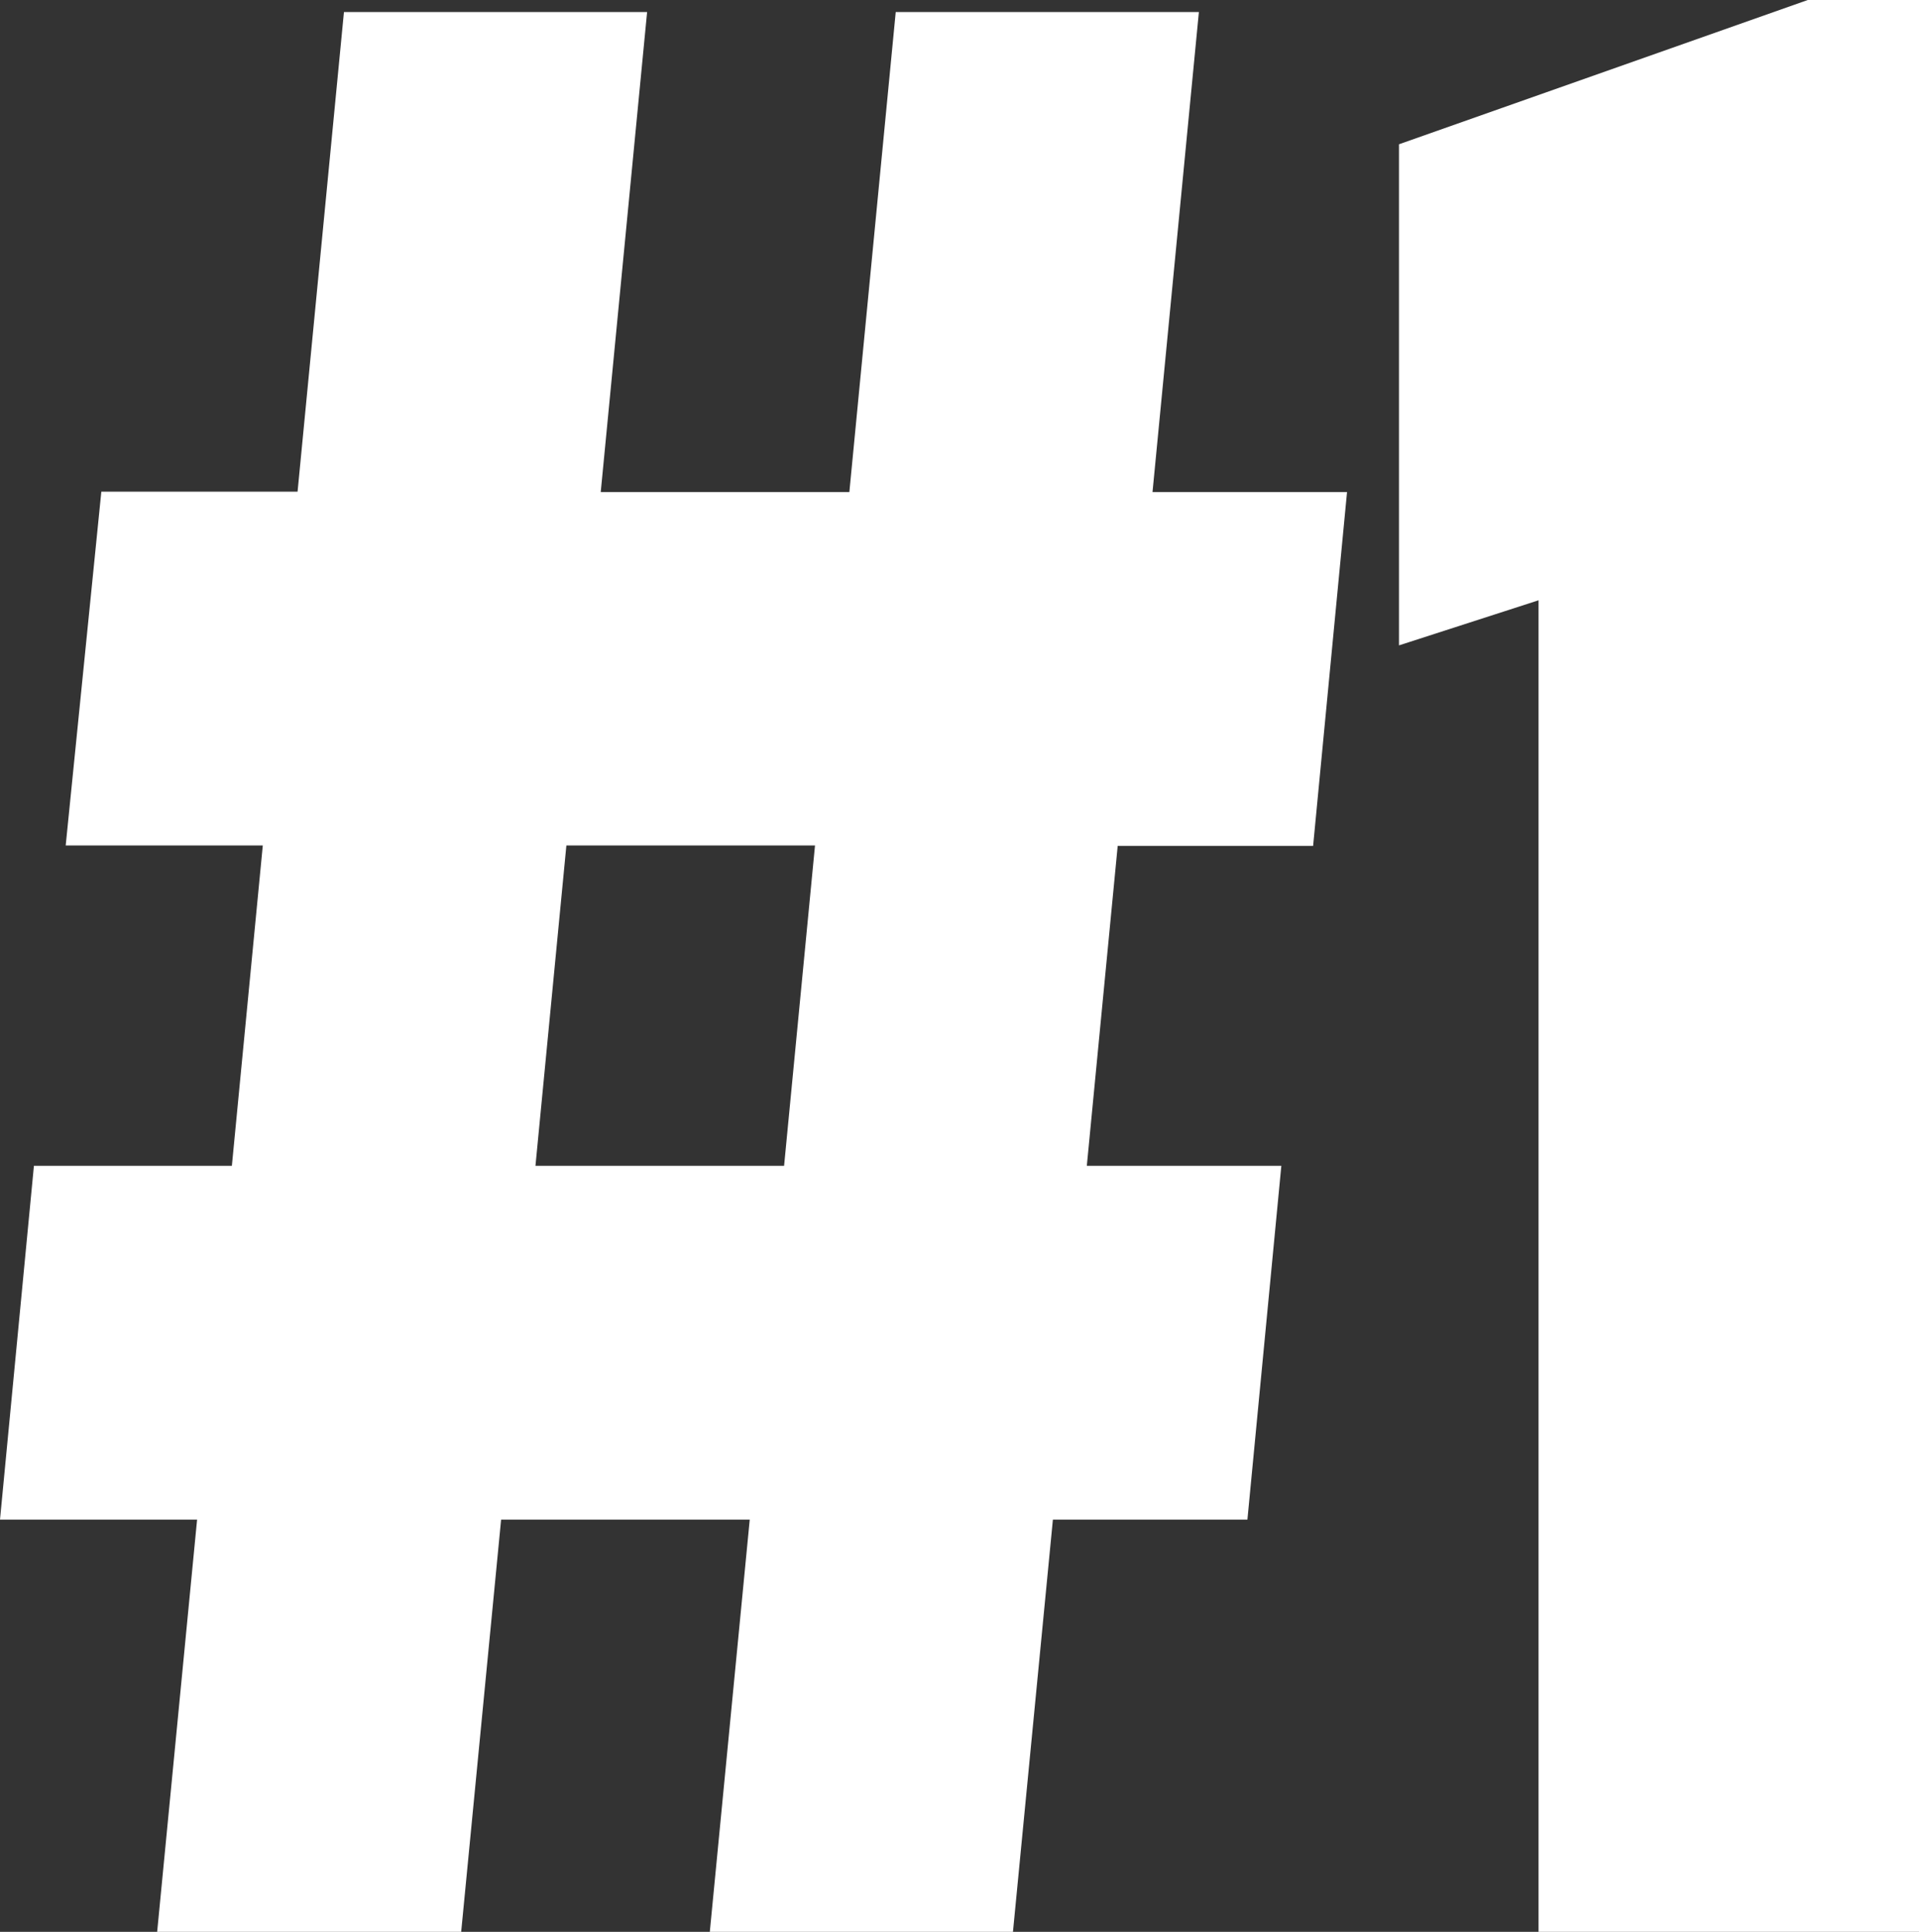
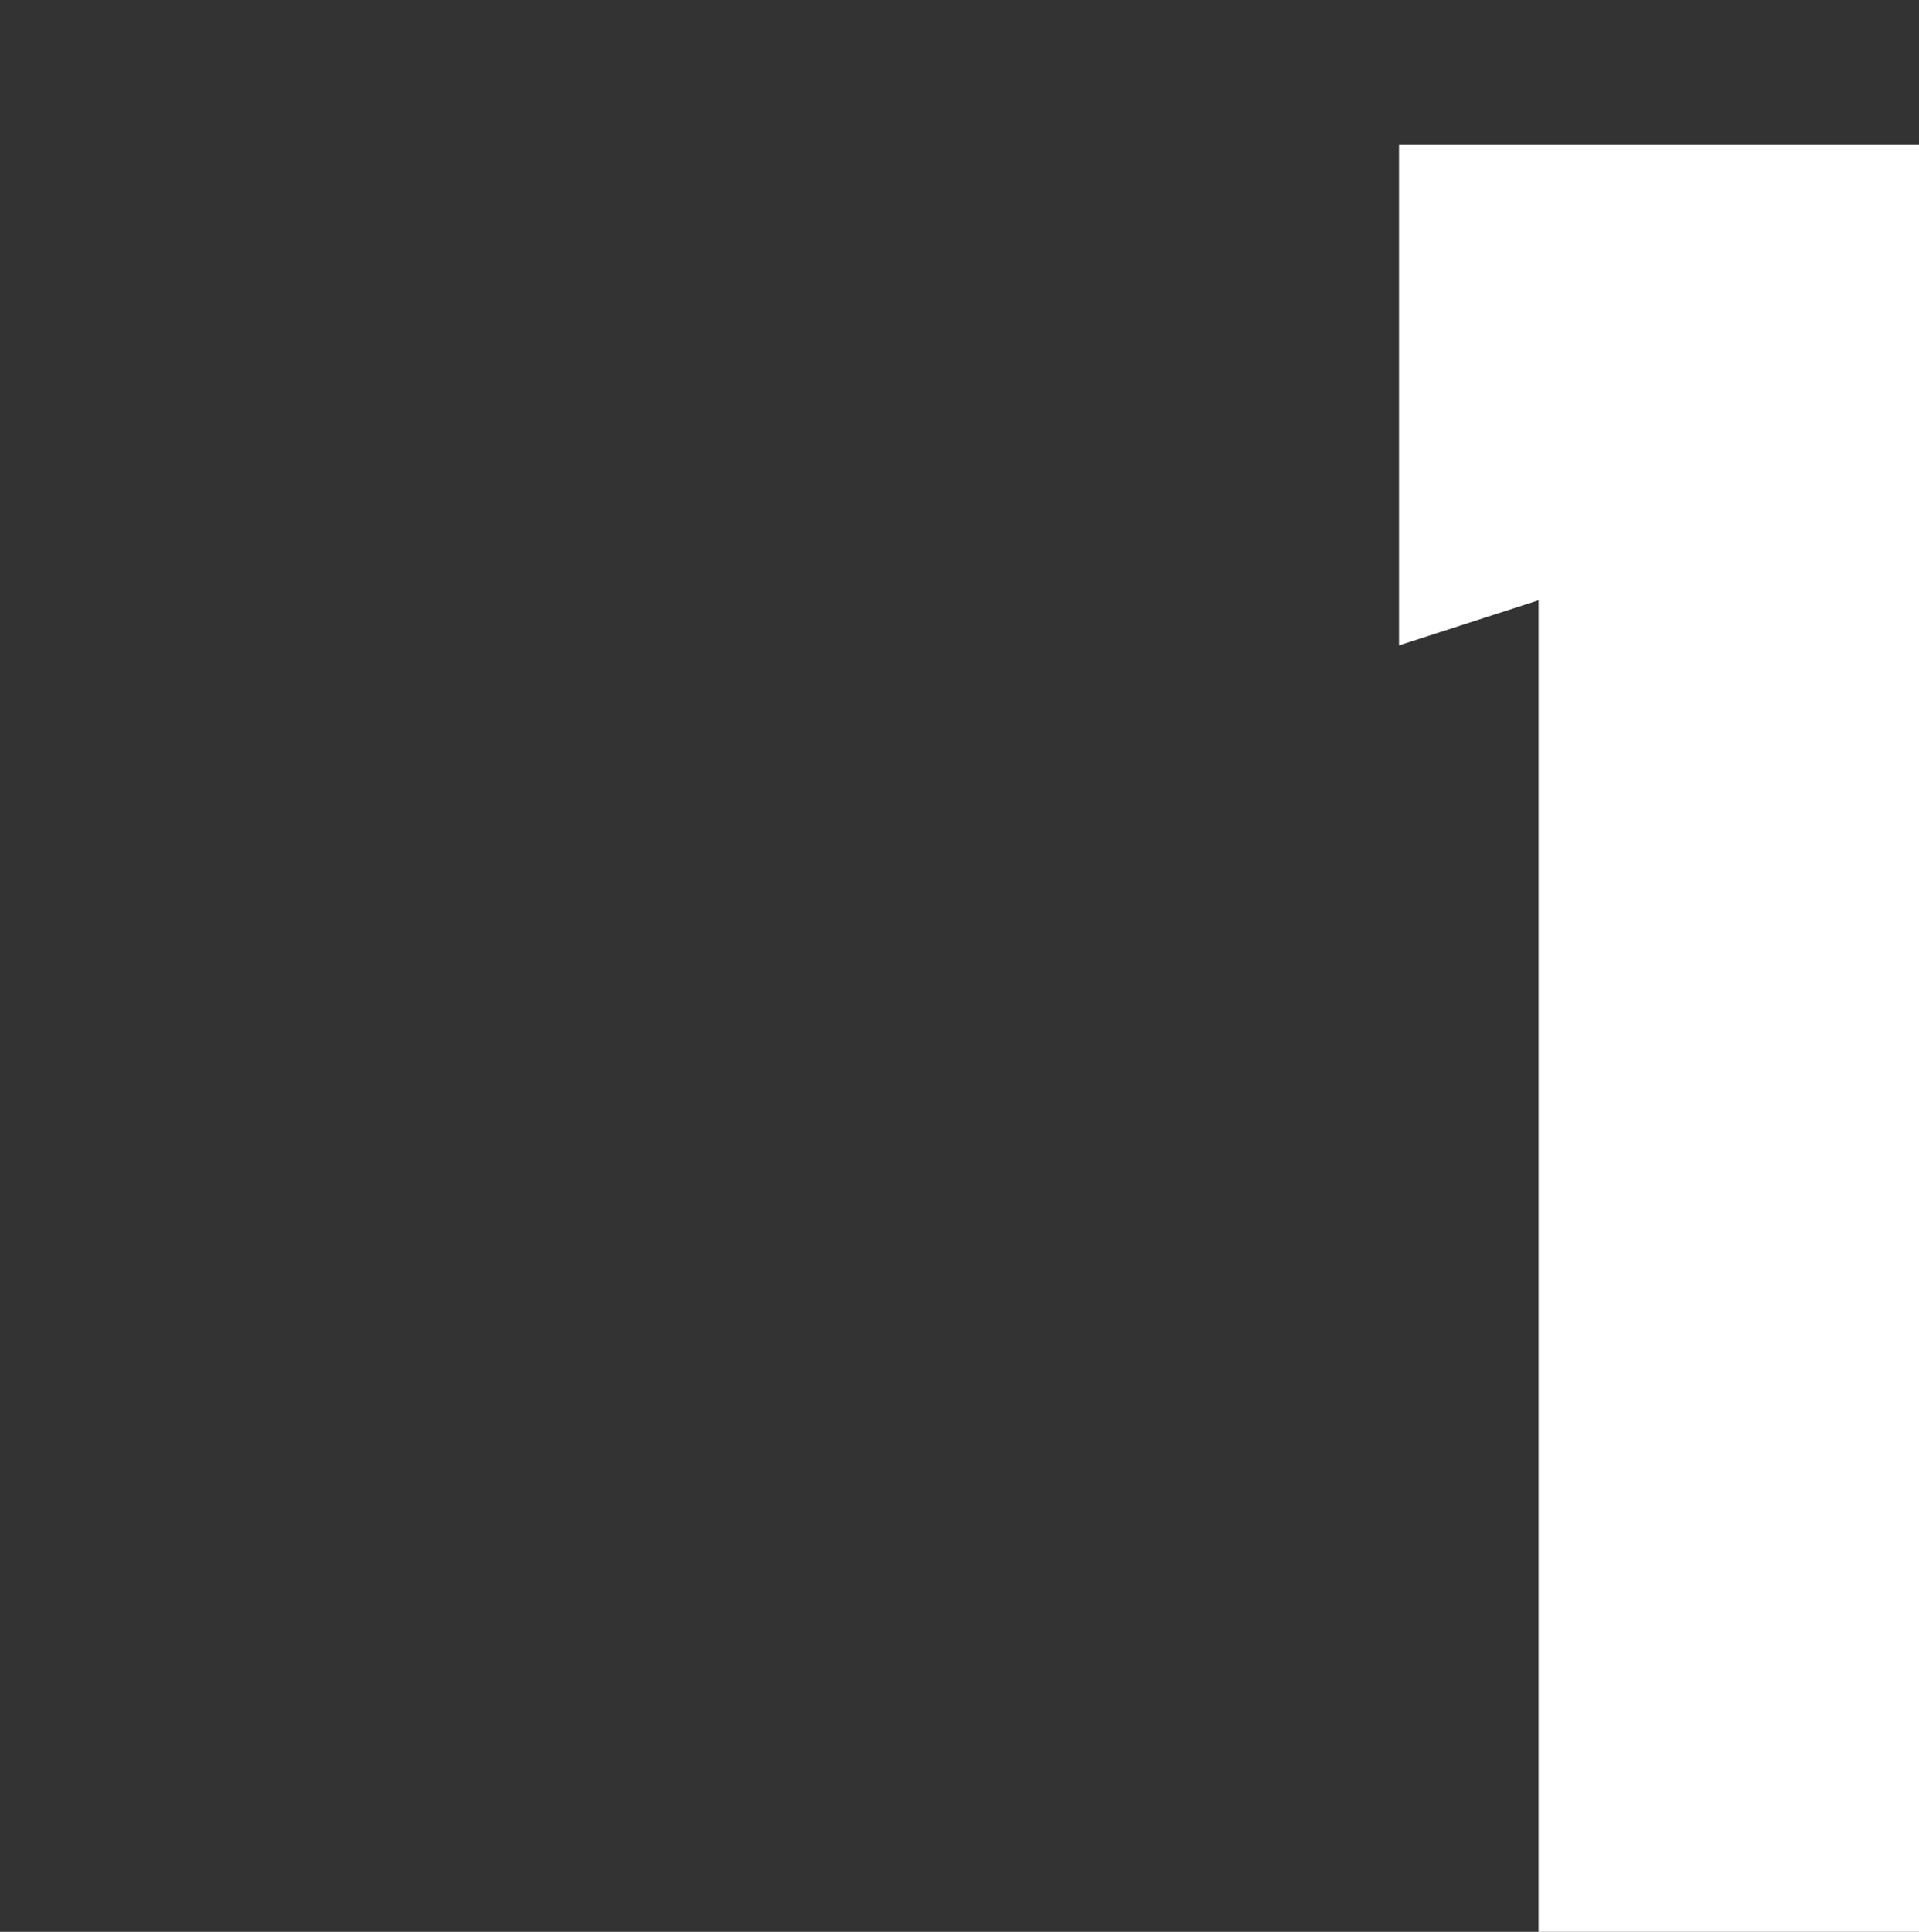
<svg xmlns="http://www.w3.org/2000/svg" version="1.1" id="Camada_2_00000039837585422192186520000002536062924127912587_" x="0px" y="0px" viewBox="0 0 446.9 449.9" style="enable-background:new 0 0 446.9 449.9;" xml:space="preserve">
  <rect x="0" y="0" width="446.9" height="449.9" fill="#333333" stroke="none" />
  <style type="text/css">
	.st0{enable-background:new    ;}
	.st1{fill:#FFFFFF;}
</style>
  <g id="Camada_2-2">
    <g class="st0">
-       <path class="st1" d="M260.3,196.9l-7.2,74.6h45.3l-7.9,82.4h-45.3l-9.3,96h-70.6l9.3-96h-57.9l-9.3,96H36.6l9.3-96H0l7.9-82.4H54    l7.2-74.6H15.3l8.3-82.4h45.7L80.1,2.8h70.6l-10.8,111.8h57.9L208.6,2.8h70.6l-10.8,111.8h45.3l-7.9,82.4H260.3z M189.8,196.9    h-57.9l-7.2,74.6h57.9L189.8,196.9z" />
-       <path class="st1" d="M446.9,0v449.9h-88.6V139.8l-32.5,10.5V33.6L421,0H446.9z" />
+       <path class="st1" d="M446.9,0v449.9h-88.6V139.8l-32.5,10.5V33.6H446.9z" />
    </g>
  </g>
</svg>